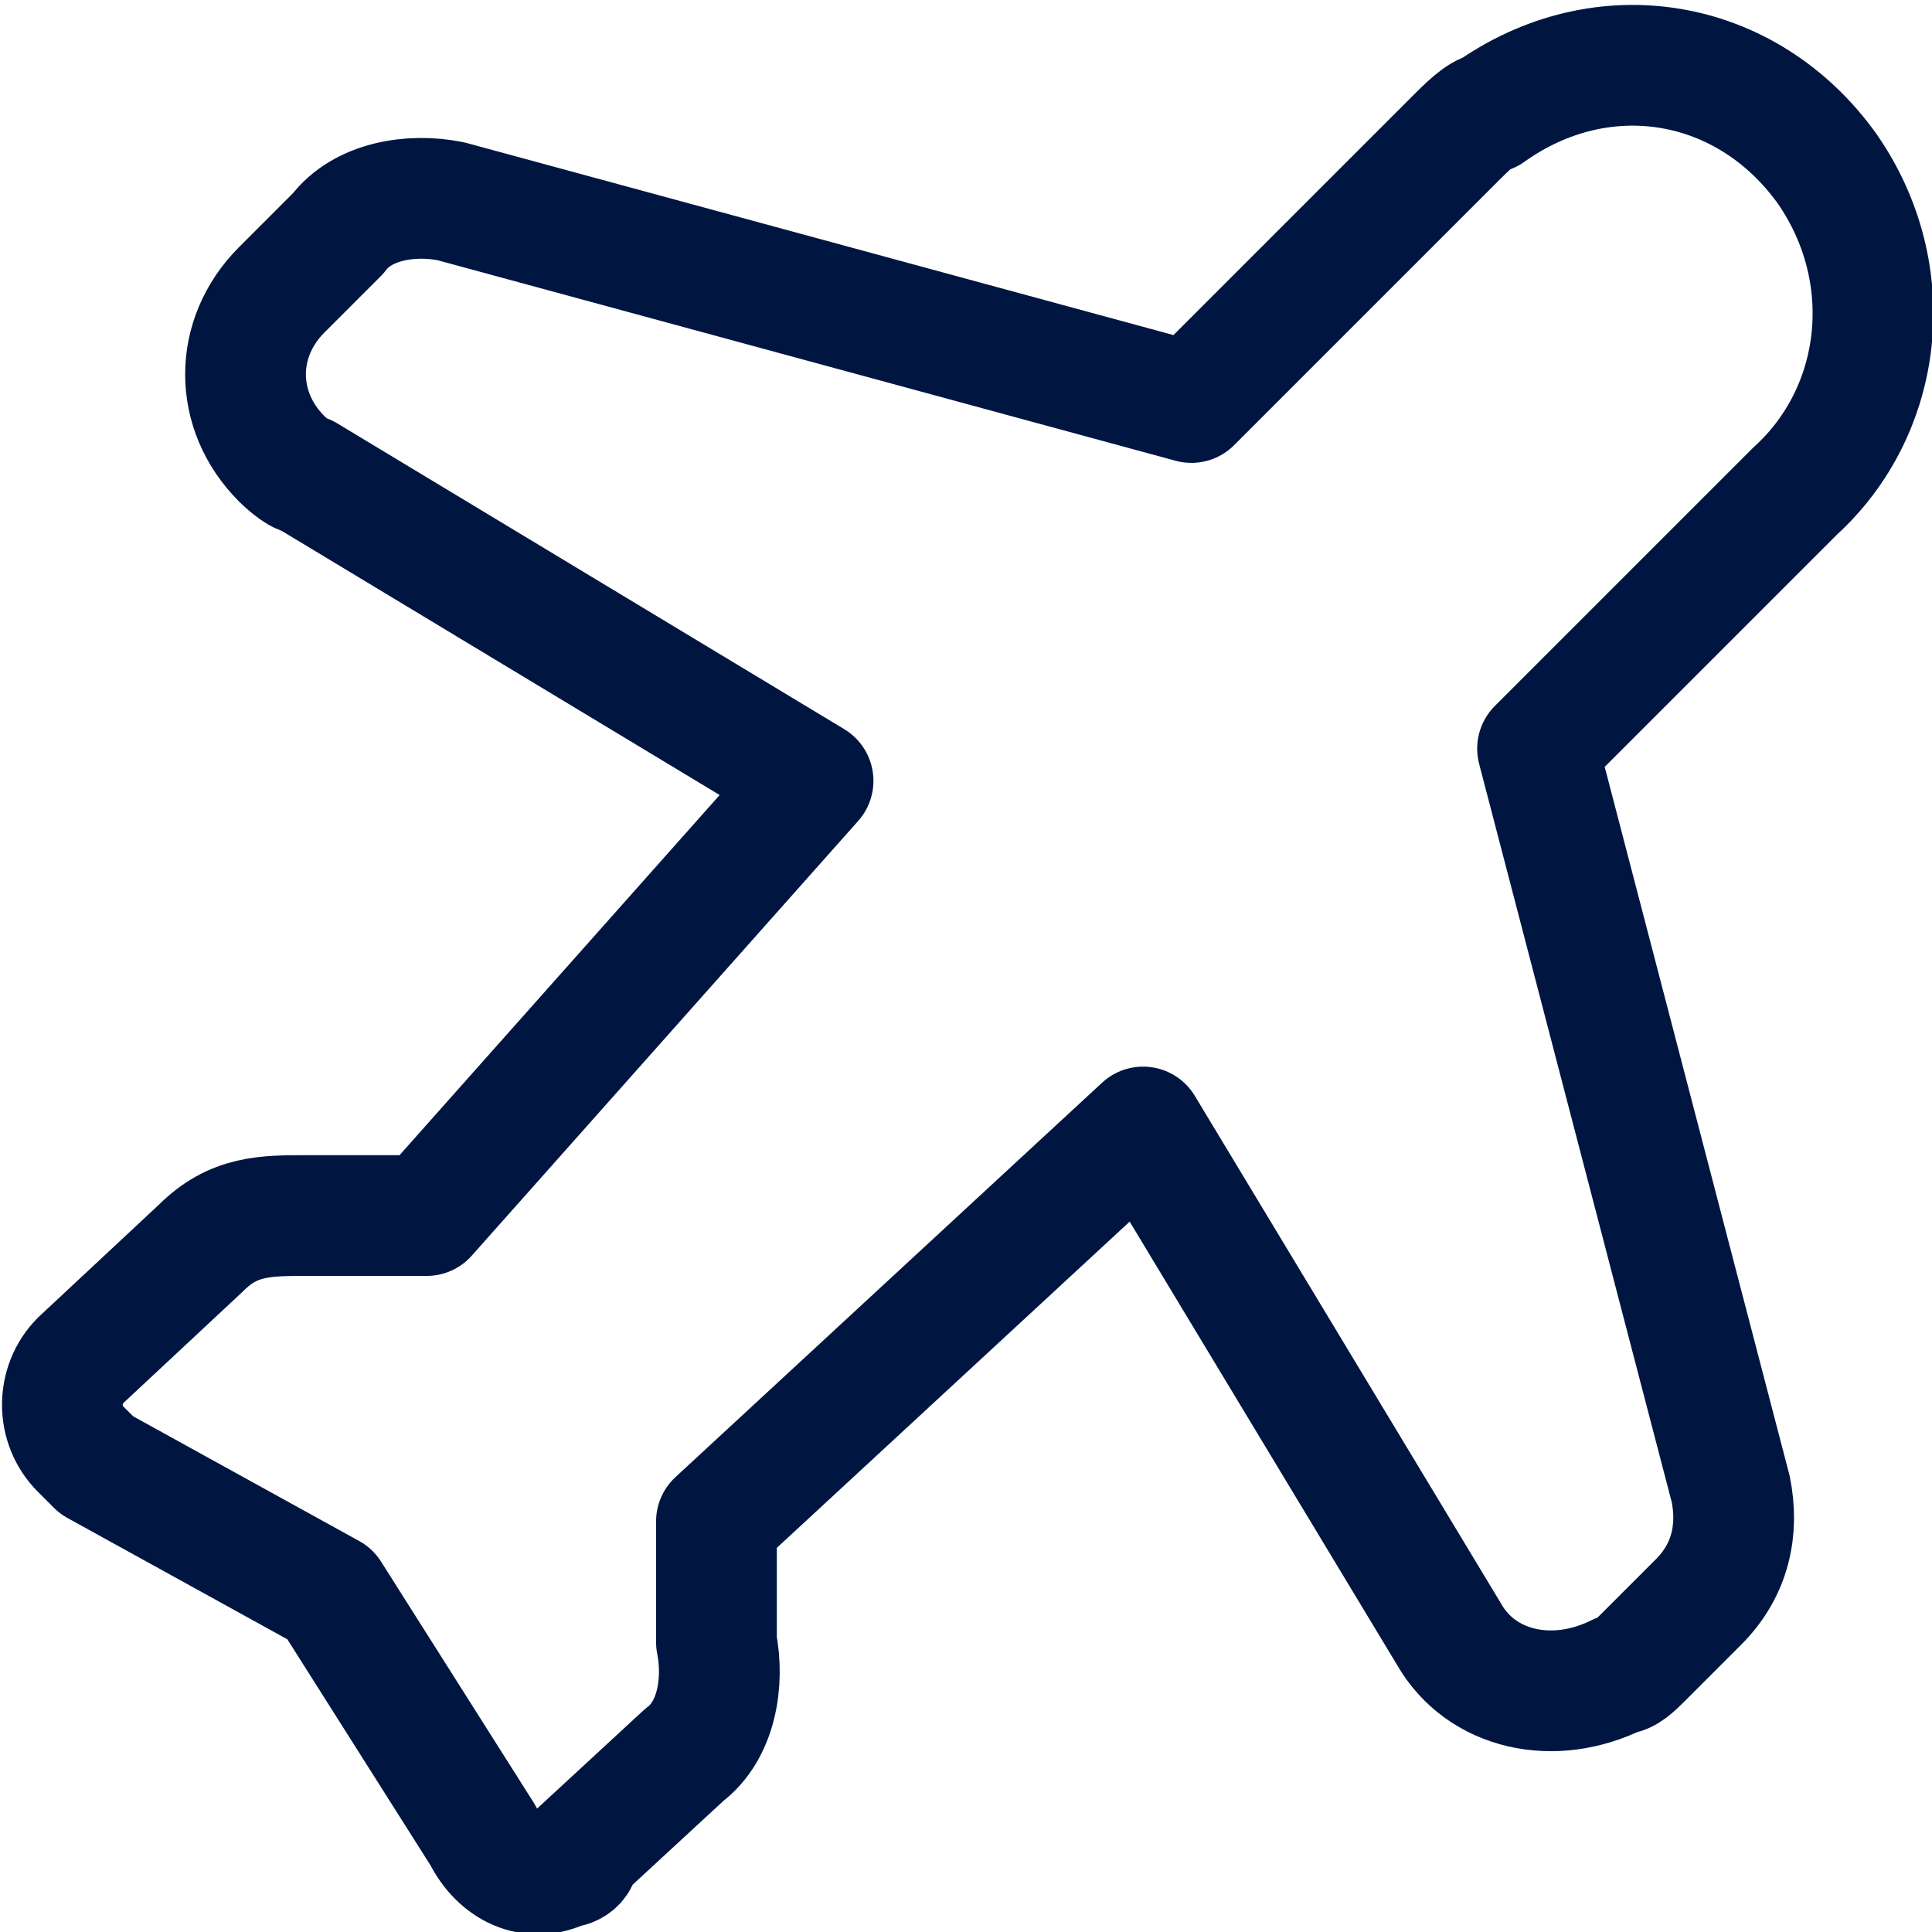
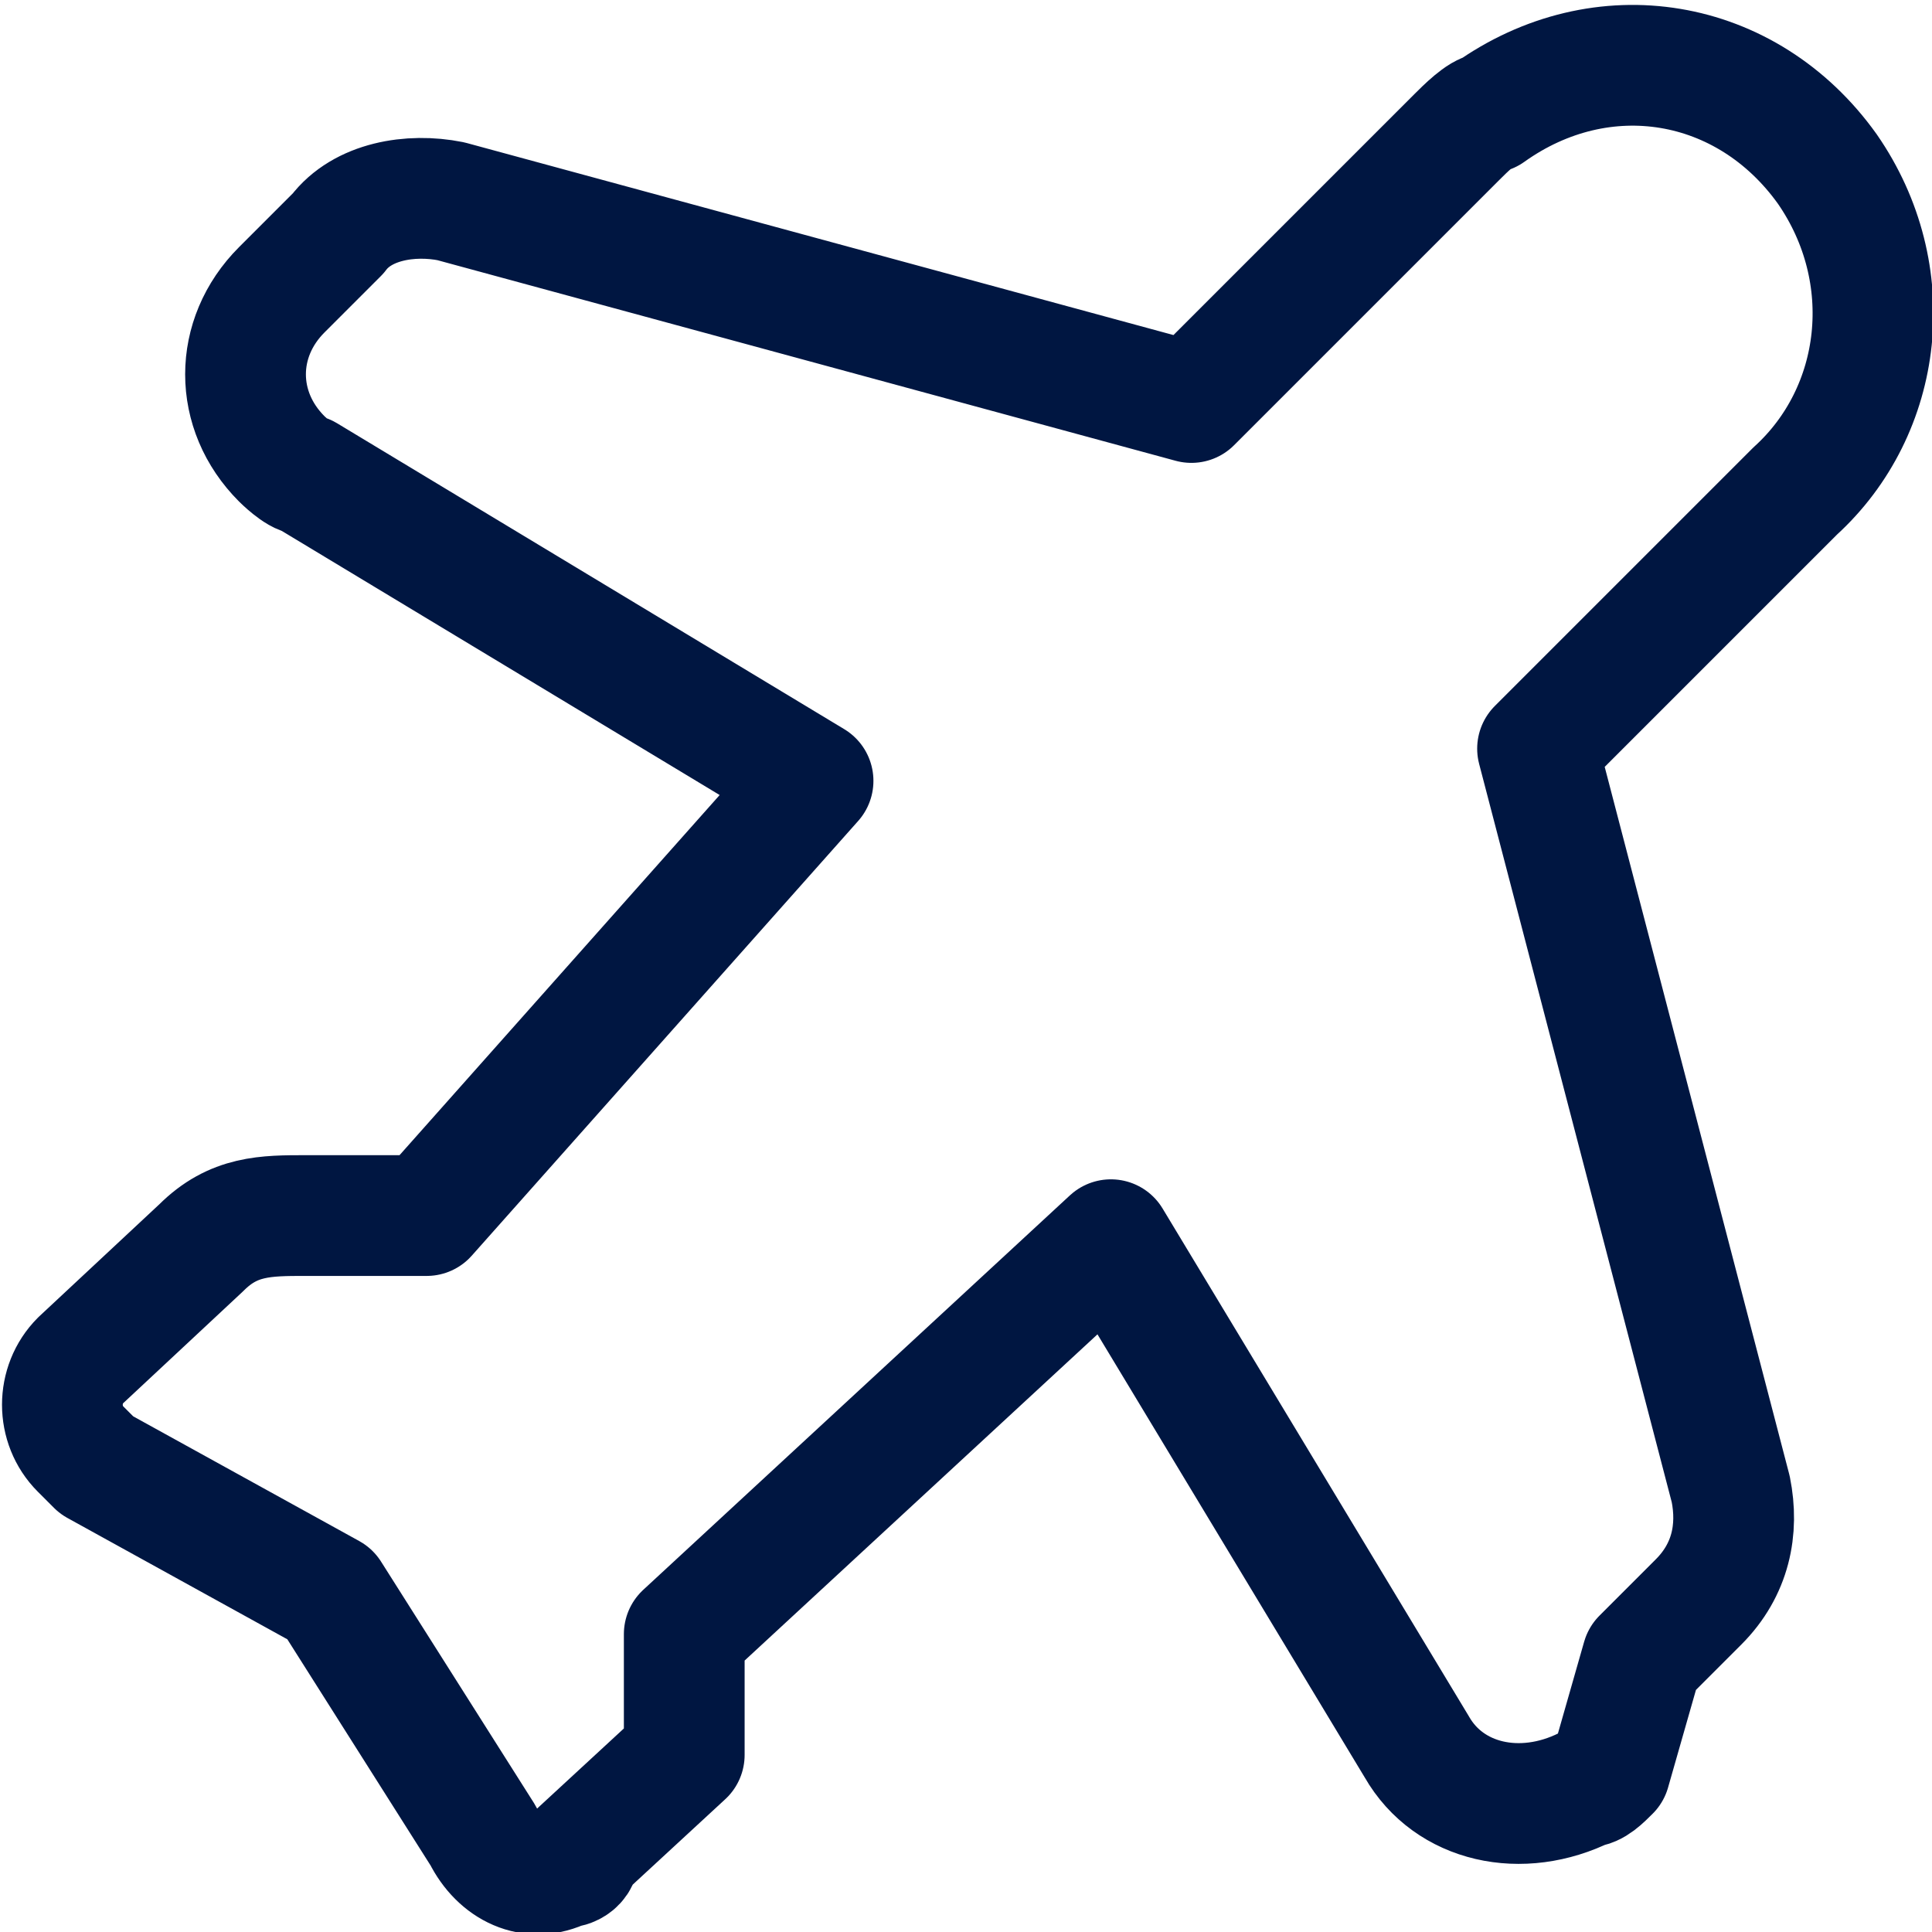
<svg xmlns="http://www.w3.org/2000/svg" id="Layer_1" data-name="Layer 1" version="1.1" viewBox="0 0 24 24">
  <defs>
    <style>
      .cls-1 {
        fill: none;
        stroke: #001641;
        stroke-linecap: round;
        stroke-linejoin: round;
        stroke-width: 1.5px;
      }
    </style>
  </defs>
-   <path class="cls-1" d="M20.4,20.6l.7-.7c.4-.4.5-.9.4-1.4l-2.4-9.2,3.2-3.2c1.1-1,1.3-2.7.4-4-1-1.4-2.8-1.7-4.2-.7-.1,0-.3.2-.4.3l-3.3,3.3L5.6,2.5c-.5-.1-1.1,0-1.4.4l-.7.7c-.6.6-.6,1.5,0,2.1,0,0,.2.2.3.2l6.3,3.8-4.8,5.4h-1.5c-.5,0-.9,0-1.3.4l-1.5,1.4c-.3.3-.3.8,0,1.1,0,0,.1.1.2.2l2.9,1.6,1.9,3c.2.4.6.6,1,.4,0,0,.2,0,.2-.2l1.3-1.2c.4-.3.5-.9.4-1.4v-1.5s5.3-4.9,5.3-4.9l3.8,6.3c.4.7,1.3.9,2.1.5.1,0,.2-.1.3-.2Z" />
+   <path class="cls-1" d="M20.4,20.6l.7-.7c.4-.4.5-.9.4-1.4l-2.4-9.2,3.2-3.2c1.1-1,1.3-2.7.4-4-1-1.4-2.8-1.7-4.2-.7-.1,0-.3.2-.4.3l-3.3,3.3L5.6,2.5c-.5-.1-1.1,0-1.4.4l-.7.7c-.6.6-.6,1.5,0,2.1,0,0,.2.2.3.2l6.3,3.8-4.8,5.4h-1.5c-.5,0-.9,0-1.3.4l-1.5,1.4c-.3.3-.3.8,0,1.1,0,0,.1.1.2.2l2.9,1.6,1.9,3c.2.4.6.6,1,.4,0,0,.2,0,.2-.2l1.3-1.2v-1.5s5.3-4.9,5.3-4.9l3.8,6.3c.4.7,1.3.9,2.1.5.1,0,.2-.1.3-.2Z" />
</svg>